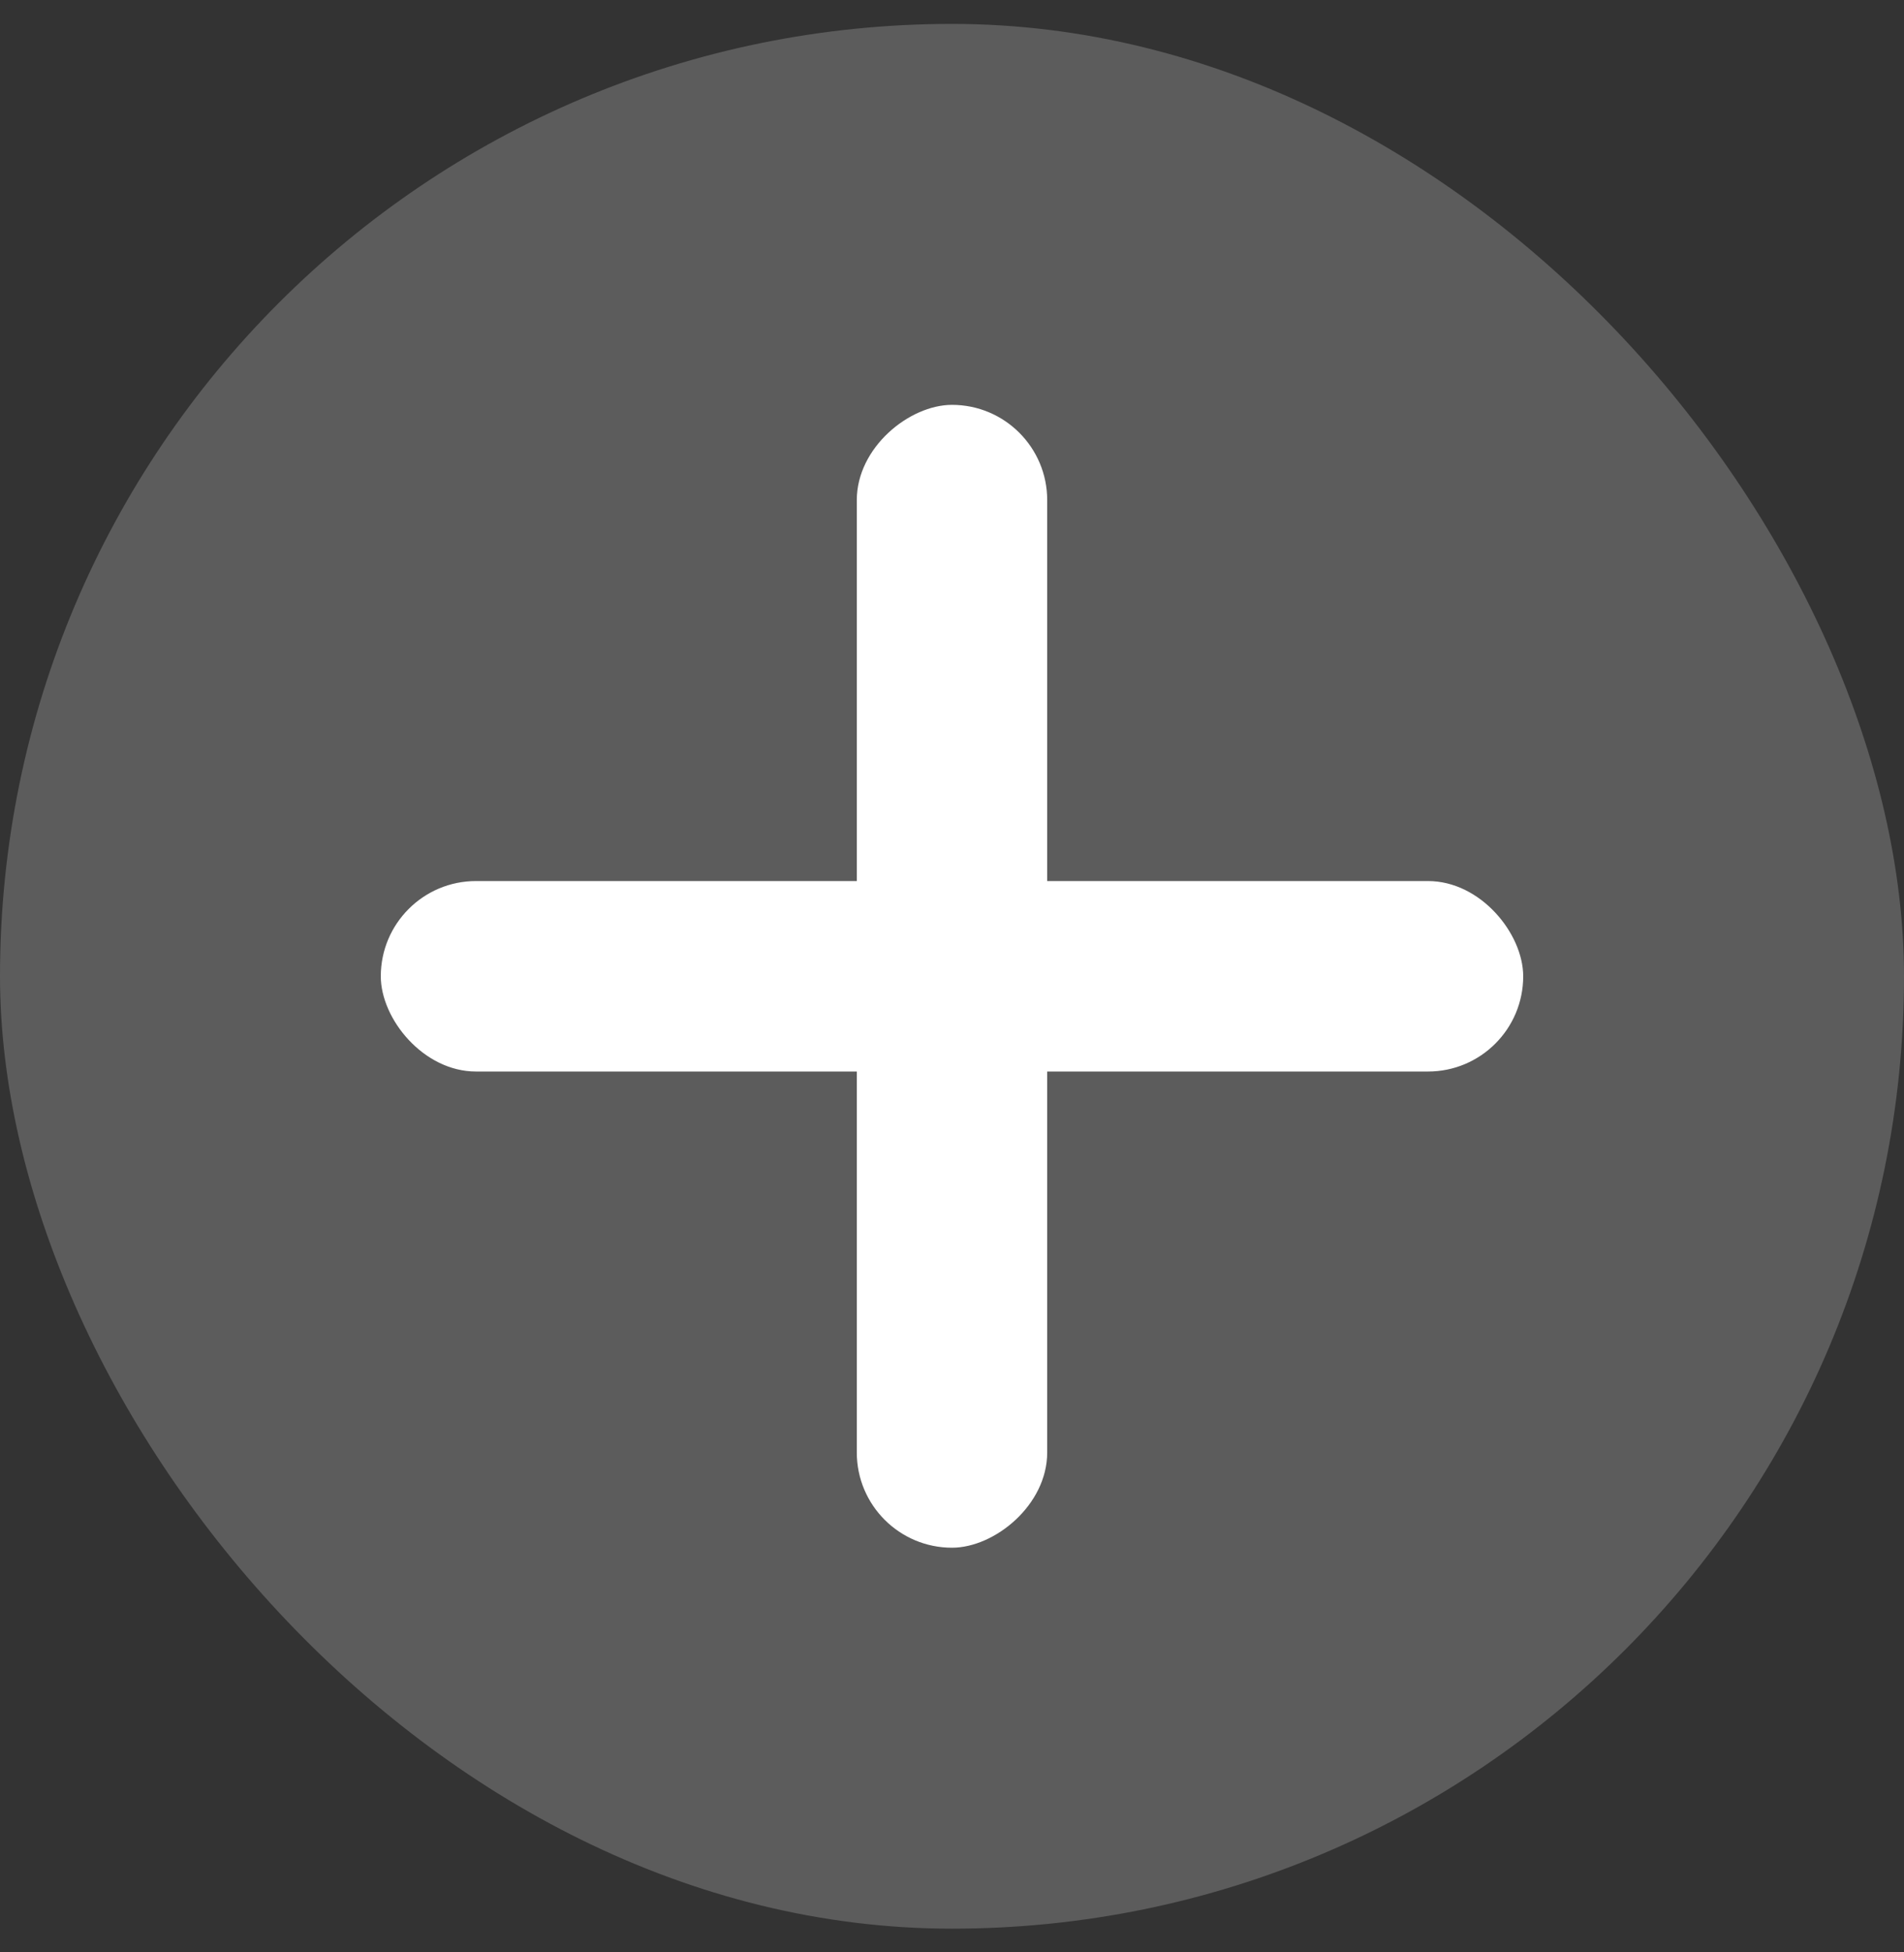
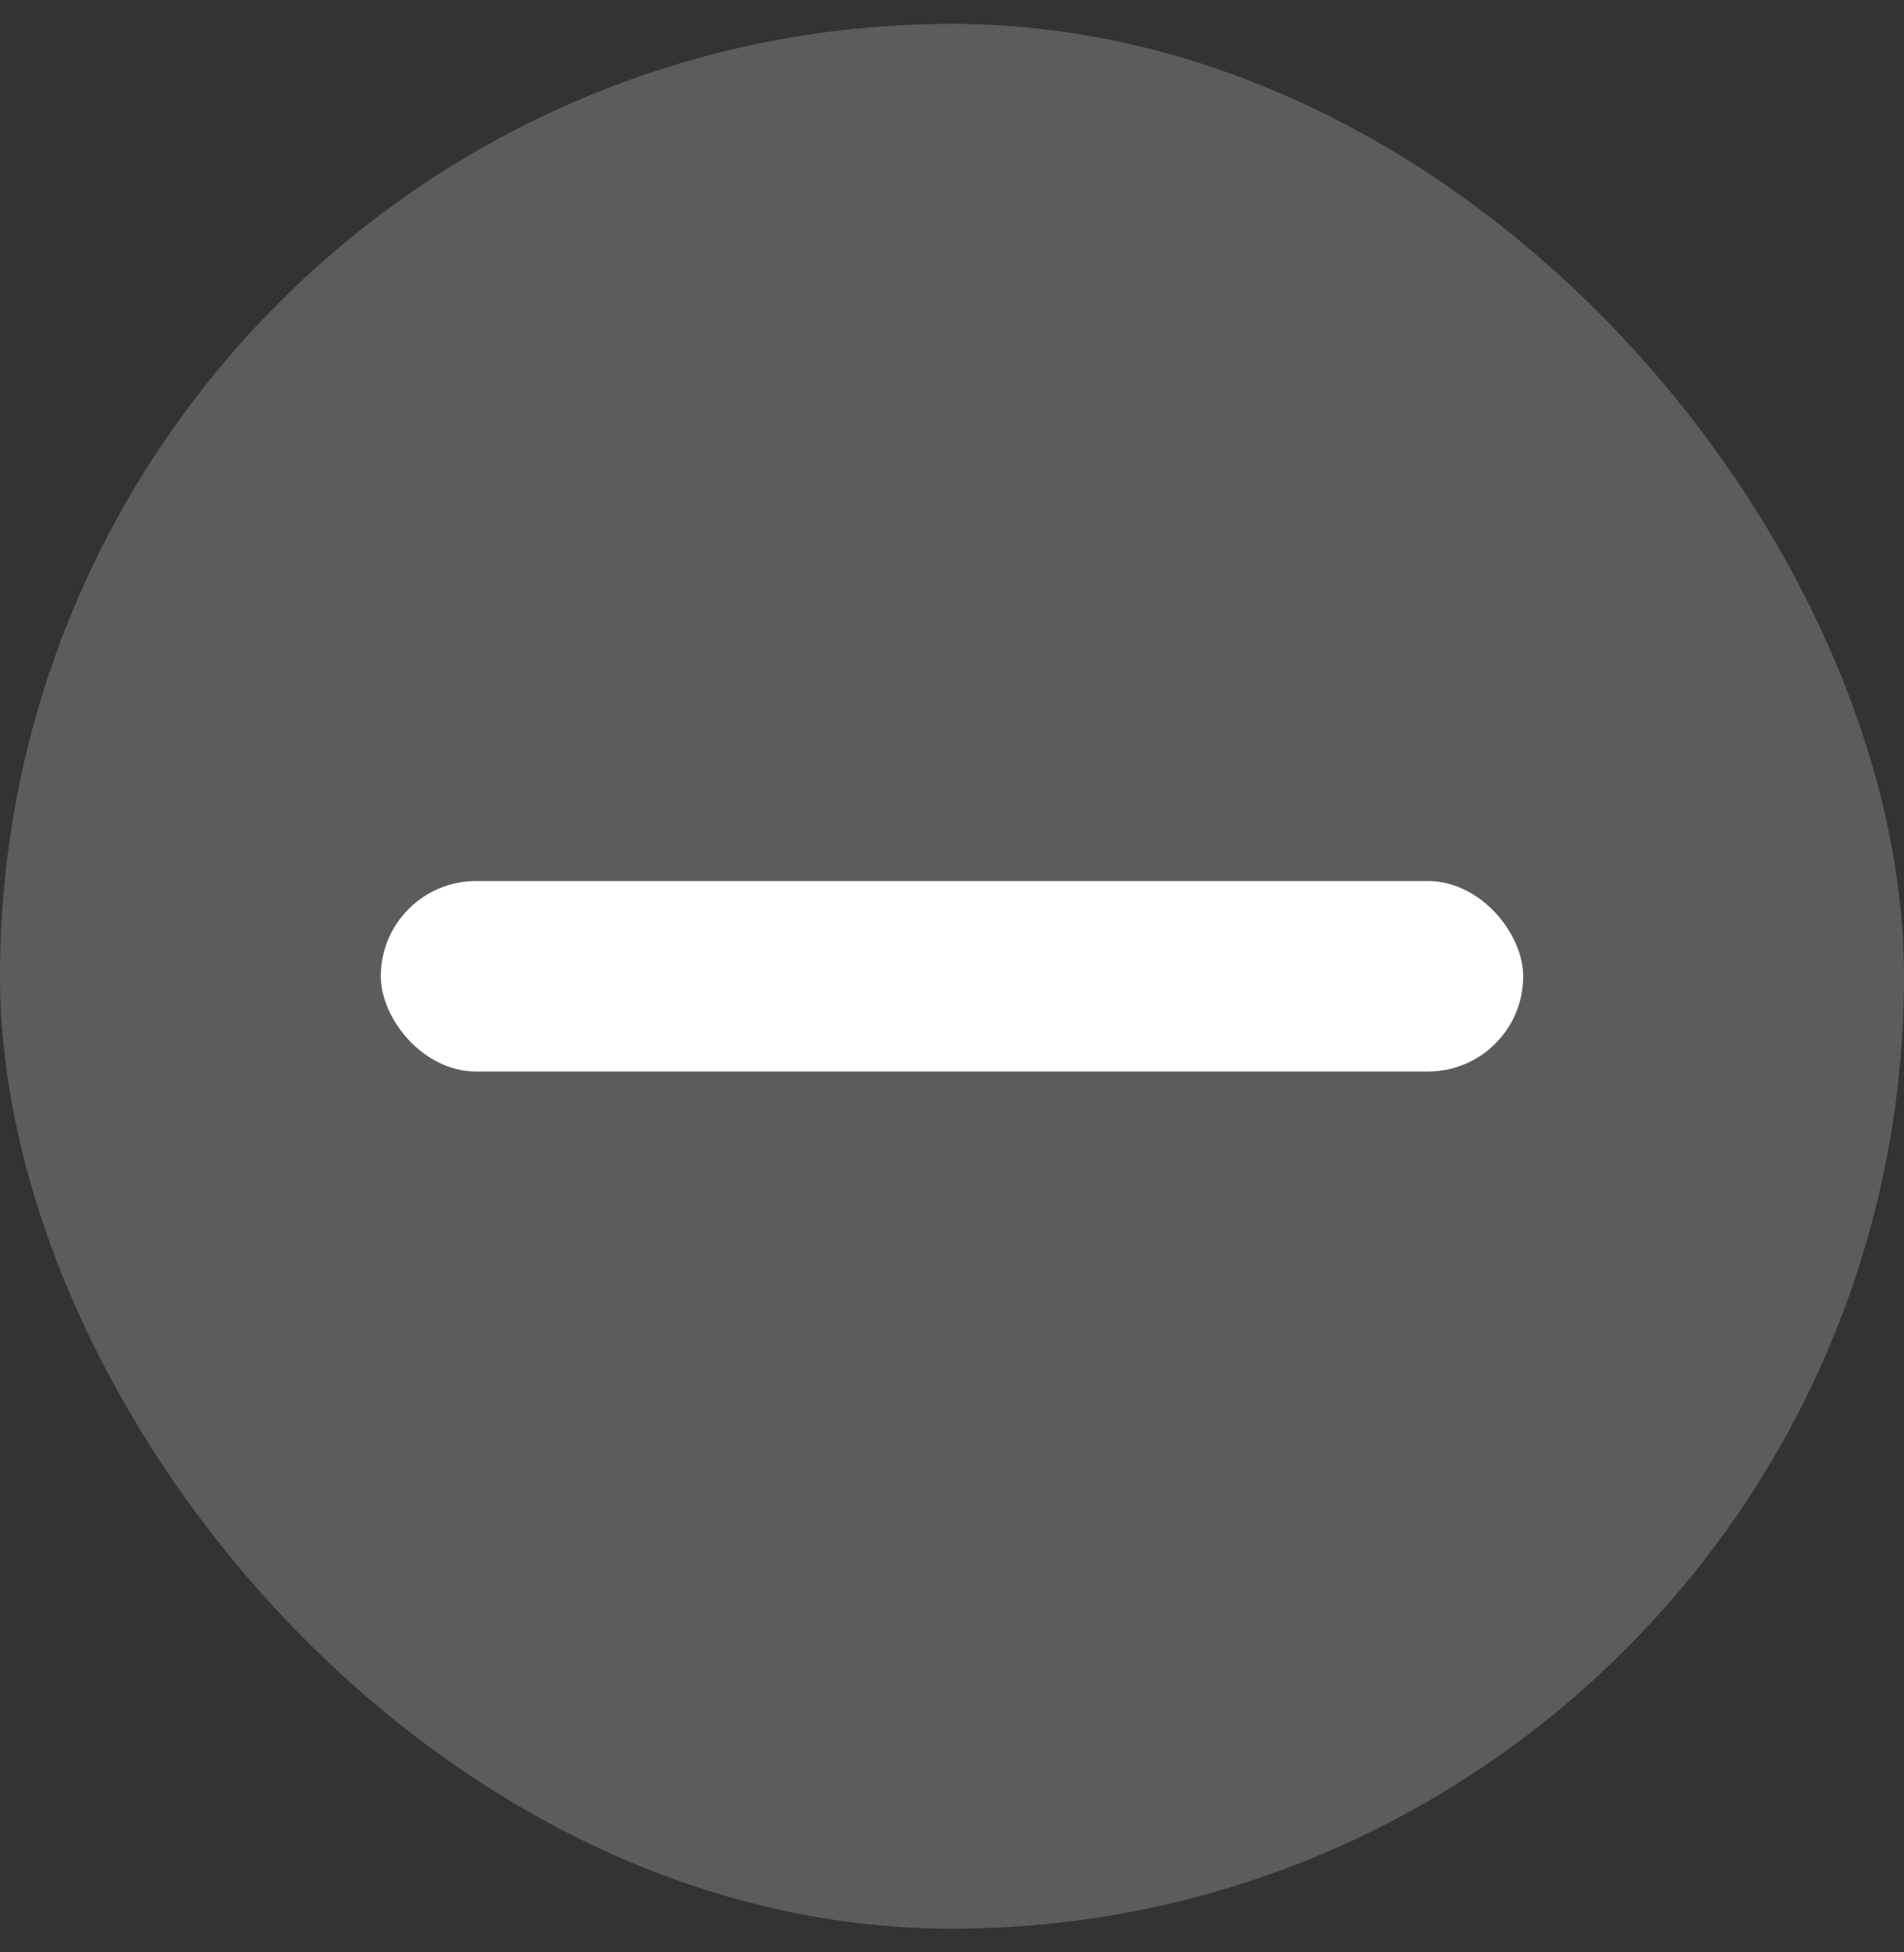
<svg xmlns="http://www.w3.org/2000/svg" width="40" height="41" viewBox="0 0 40 41" fill="none">
  <rect x="0" y="0" width="40" height="41" fill="#333333" stroke="none" />
  <rect y="0.502" width="40" height="40" rx="20" fill="white" fill-opacity="0.2" />
  <rect x="8" y="18.502" width="24" height="4" rx="2" fill="white" />
-   <rect x="22" y="8.502" width="24" height="4" rx="2" transform="rotate(90 22 8.502)" fill="white" />
</svg>